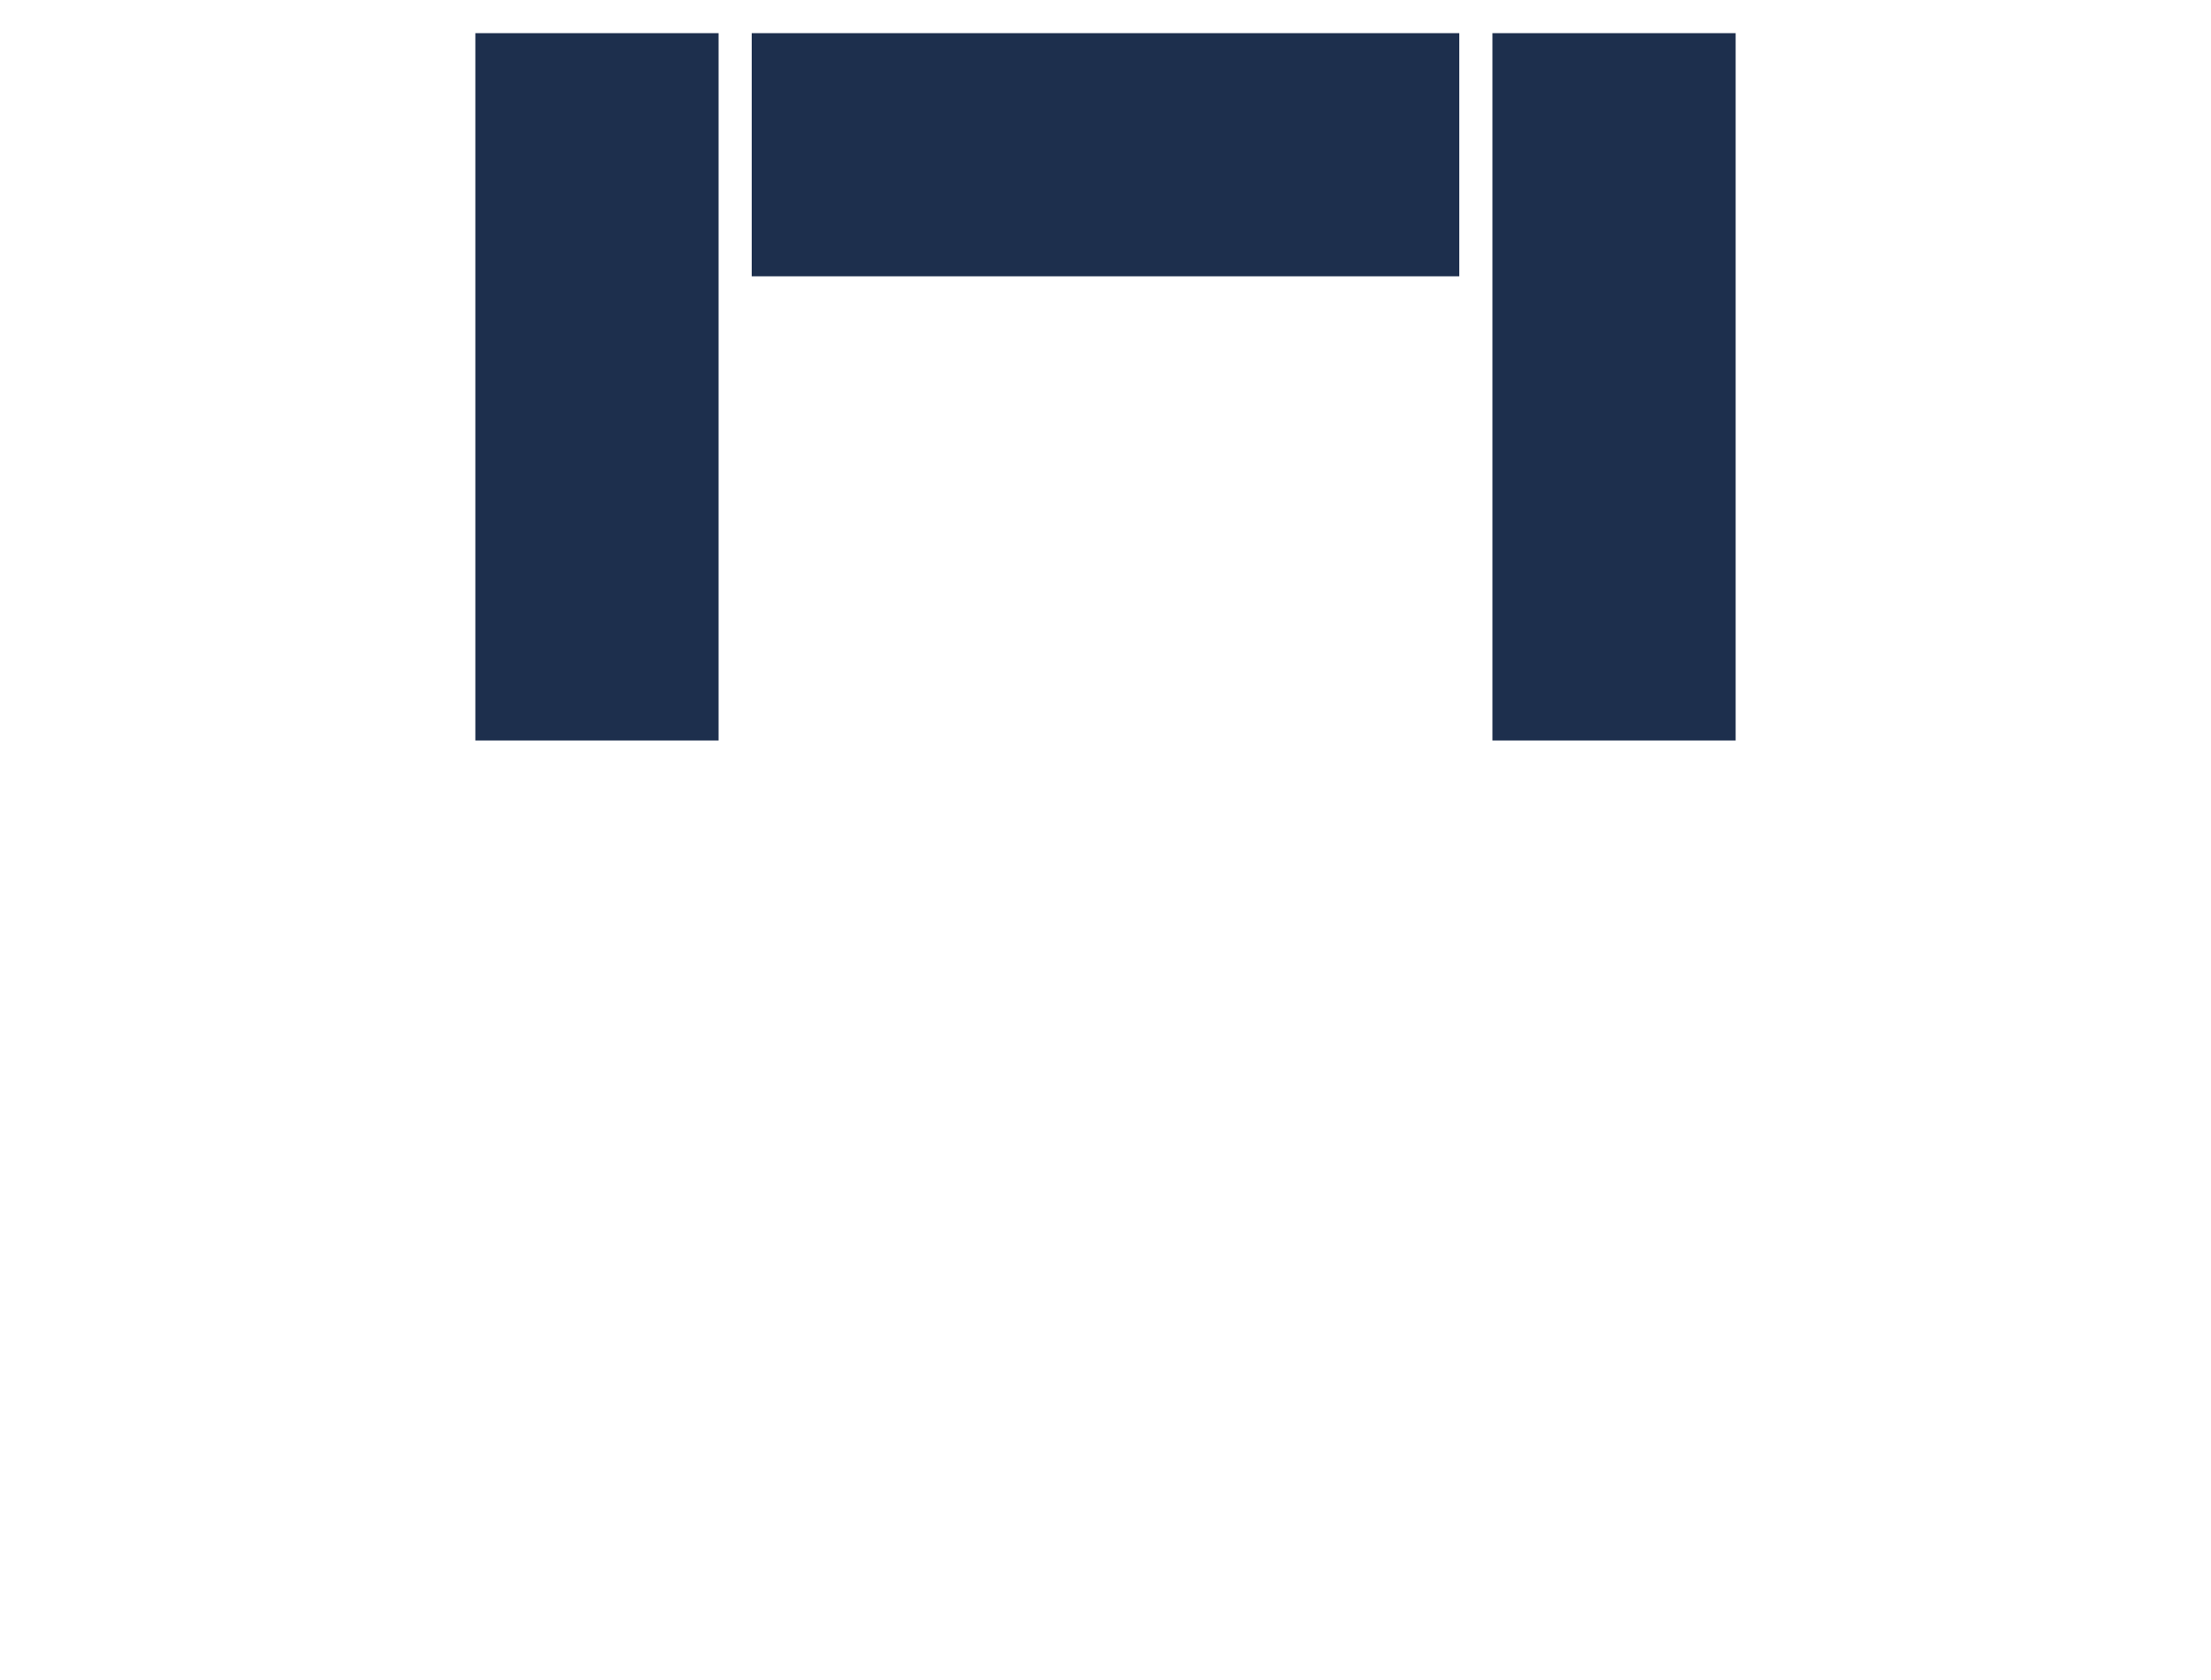
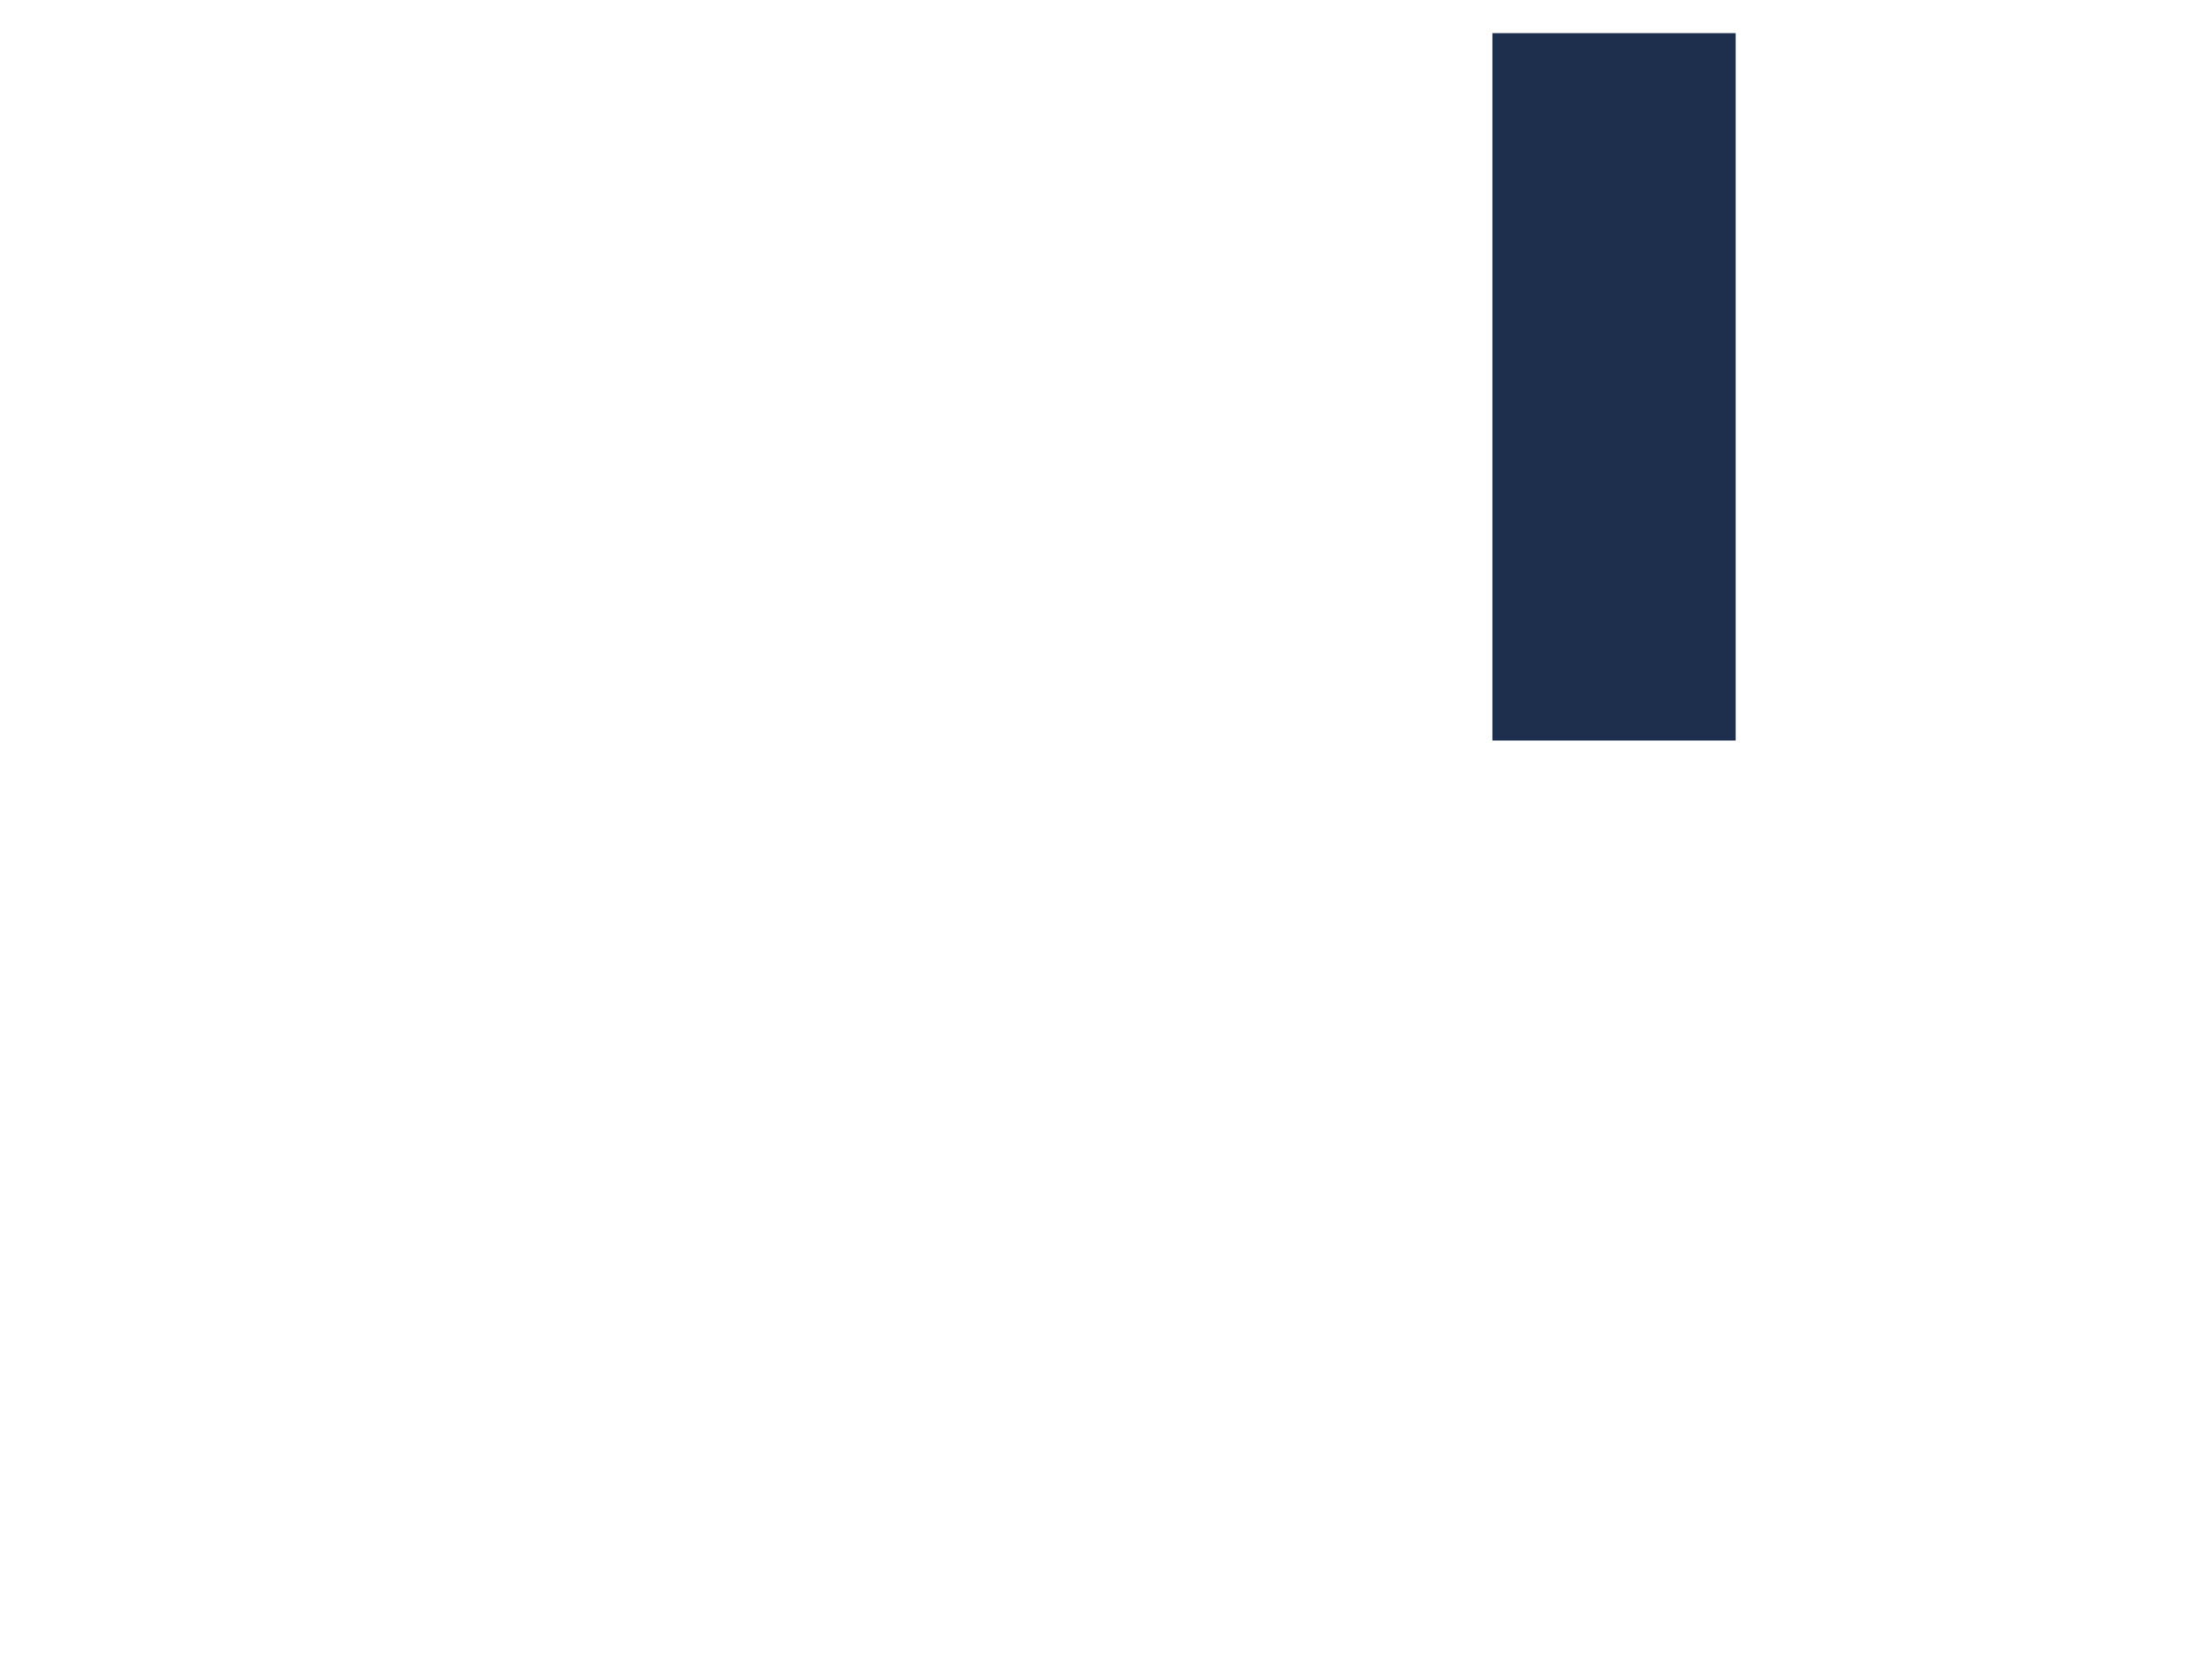
<svg xmlns="http://www.w3.org/2000/svg" id="Calque_1" data-name="Calque 1" width="100" height="76" viewBox="0 0 100 76">
  <defs>
    <style>.cls-1{fill:#1d2f4d;}</style>
  </defs>
  <title>picto-cuisine-u2</title>
-   <rect class="cls-1" x="34" y="1.5" width="32" height="11" />
-   <polygon class="cls-1" points="21.5 33.5 32.5 33.5 32.5 14 32.5 1.5 21.5 1.5 21.5 33.5" />
  <polygon class="cls-1" points="67.5 14 67.5 33.5 78.5 33.5 78.5 1.5 67.5 1.5 67.5 14" />
</svg>